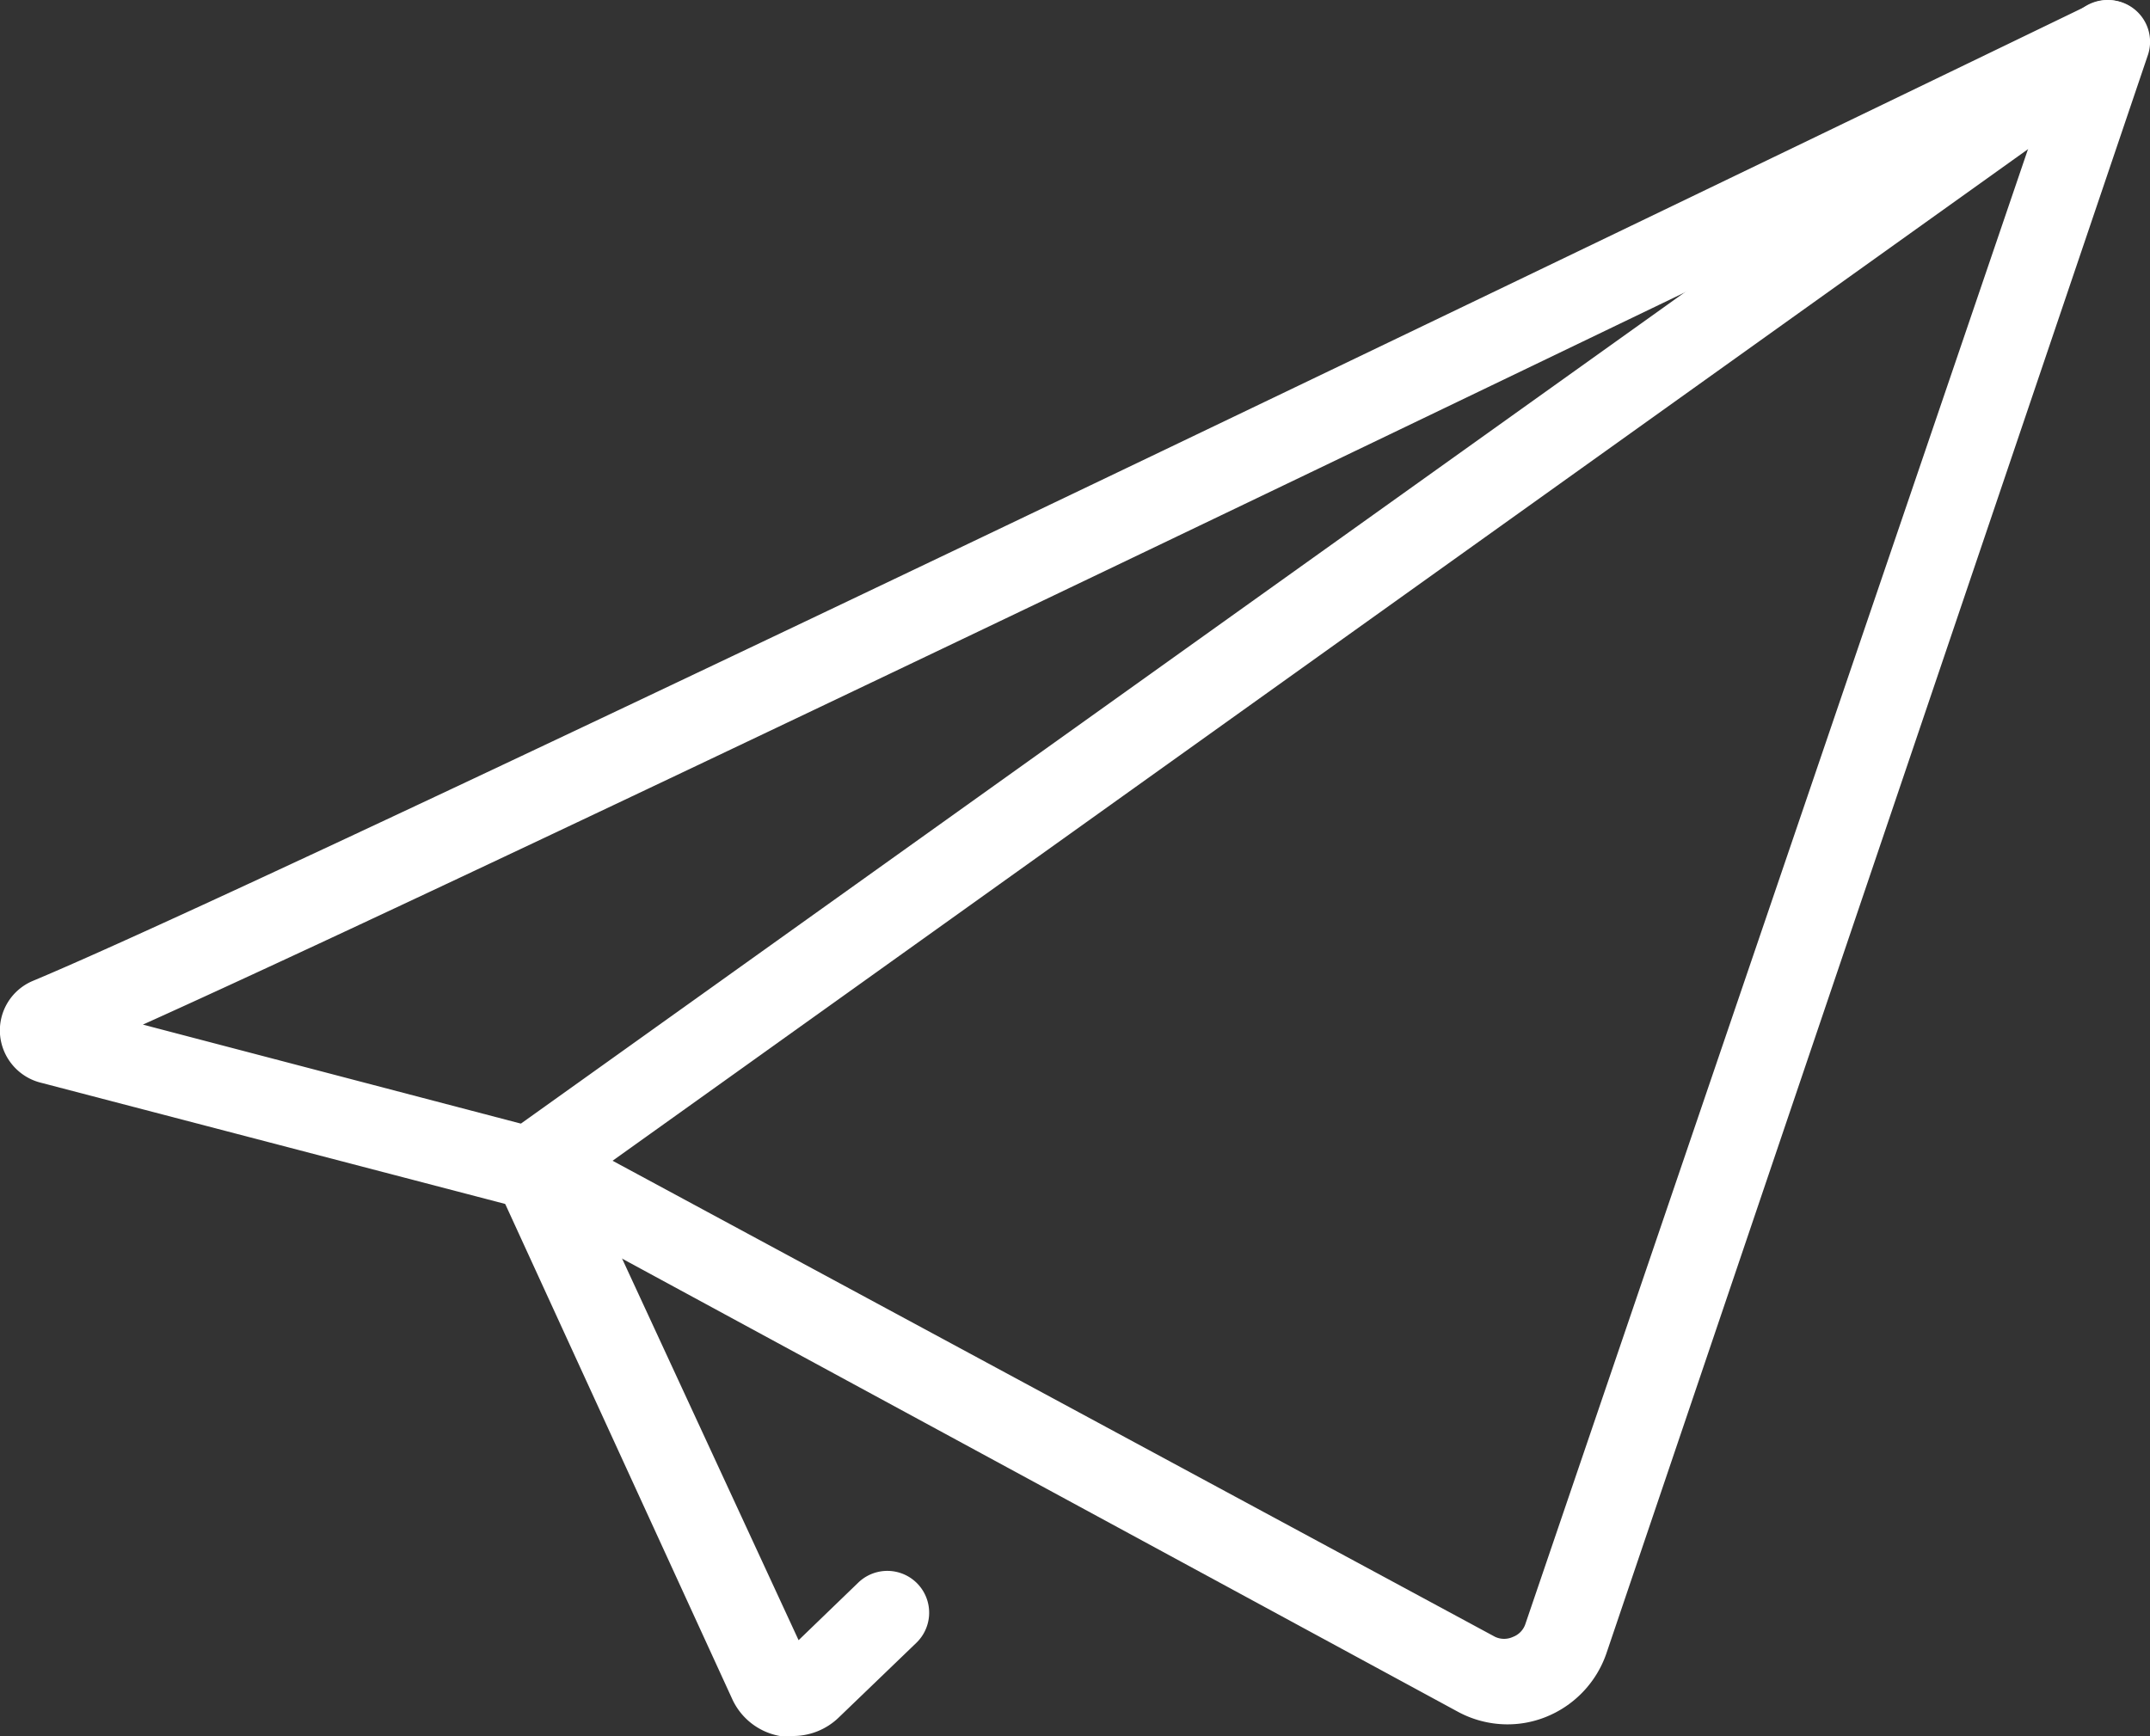
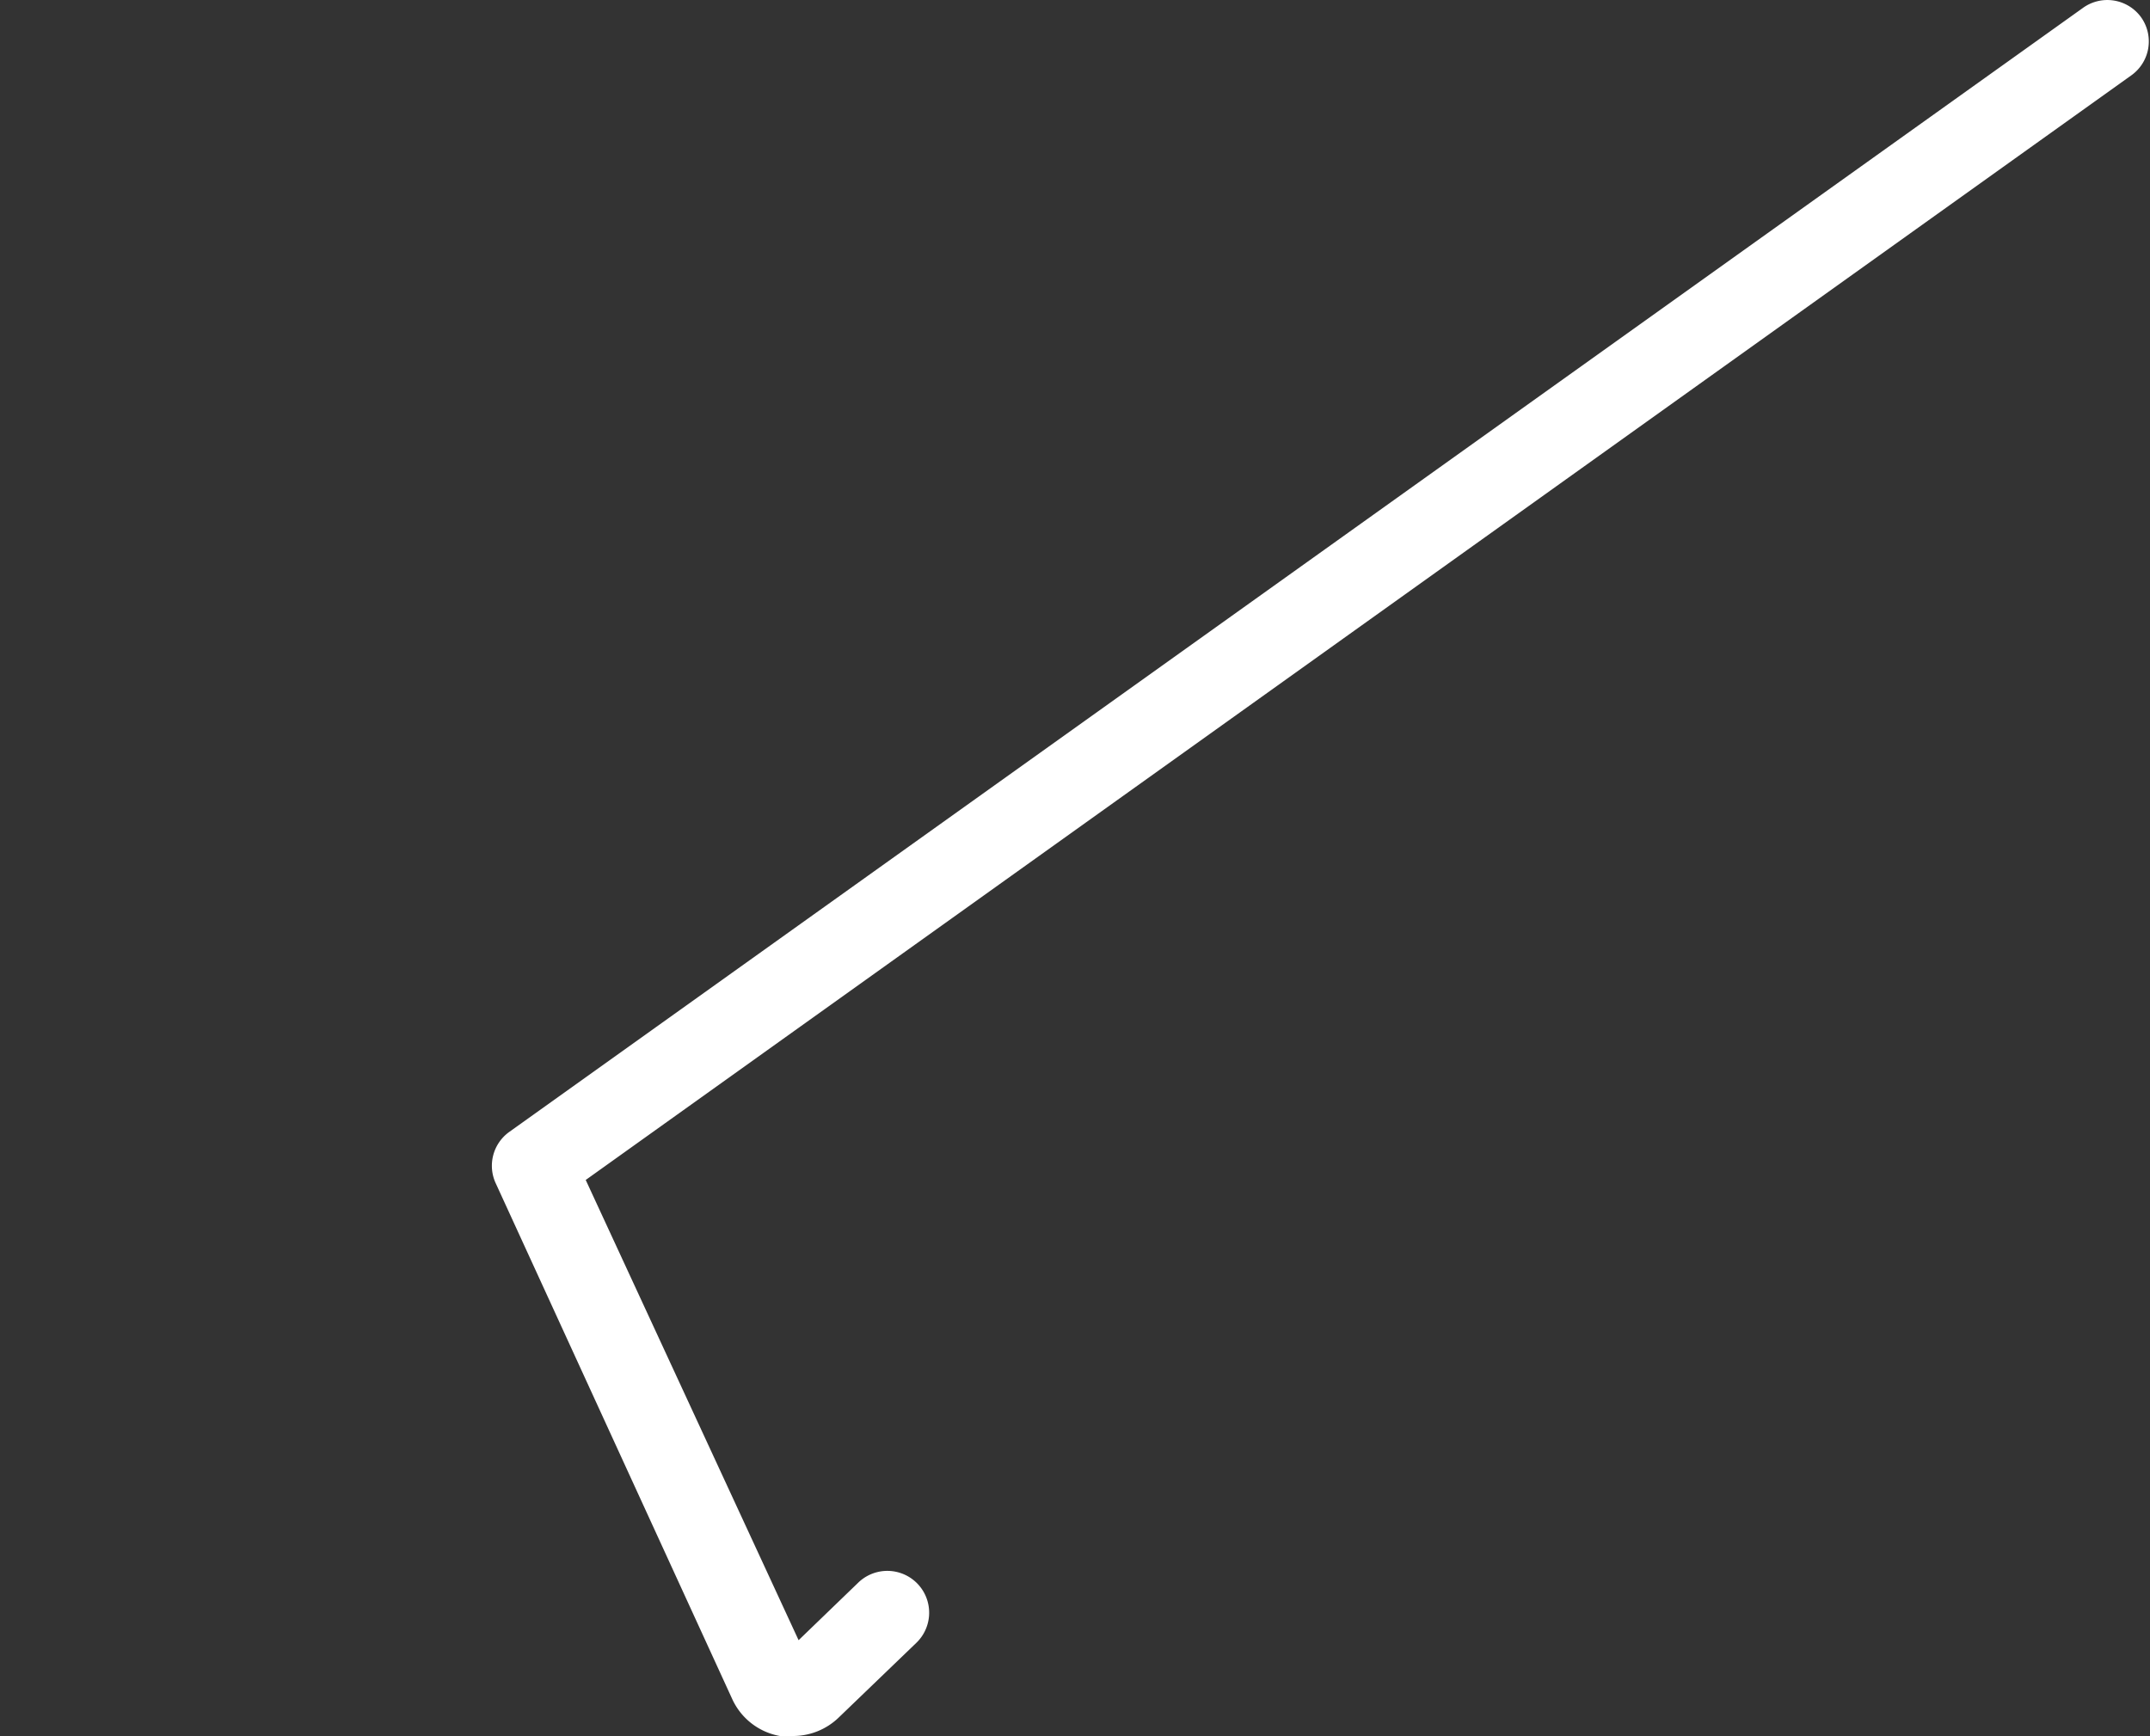
<svg xmlns="http://www.w3.org/2000/svg" viewBox="0 0 51.61 41.68">
  <rect x="0" y="0" width="51.61" height="41.68" fill="#333333" stroke="none" />
  <defs>
    <style>
      .cls-1 {
        fill: #fff;
      }
    </style>
  </defs>
  <g id="レイヤー_2" data-name="レイヤー 2">
    <g id="header">
      <g>
-         <path class="cls-1" d="M36.14,41.4A2.5,2.5,0,0,1,35,41.1l-22.13-12L1,26a1.3,1.3,0,0,1-1-1.17,1.29,1.29,0,0,1,.79-1.28C7.68,20.67,49.75.31,50.18.1a1,1,0,0,1,1.09.15,1,1,0,0,1,.29,1.07l-13,38.38a2.53,2.53,0,0,1-1.47,1.53A2.46,2.46,0,0,1,36.14,41.4ZM3.43,24.6l10,2.62.22.08,22.24,12a.51.51,0,0,0,.43,0,.5.5,0,0,0,.3-.32L48.9,2.94C40.77,6.87,12.53,20.5,3.43,24.6Zm-1.86.81Zm-.39-.92h0Z" />
        <path class="cls-1" d="M19,41.68a1.33,1.33,0,0,1-.28,0,1.56,1.56,0,0,1-1.14-.88L11.9,28.41a1,1,0,0,1,.32-1.23L50,.19a1,1,0,0,1,1.4.23,1,1,0,0,1-.24,1.39L14.06,28.33l5.11,11.05L20.6,38A1,1,0,0,1,22,39.44l-1.86,1.79A1.58,1.58,0,0,1,19,41.68Z" />
      </g>
    </g>
  </g>
</svg>